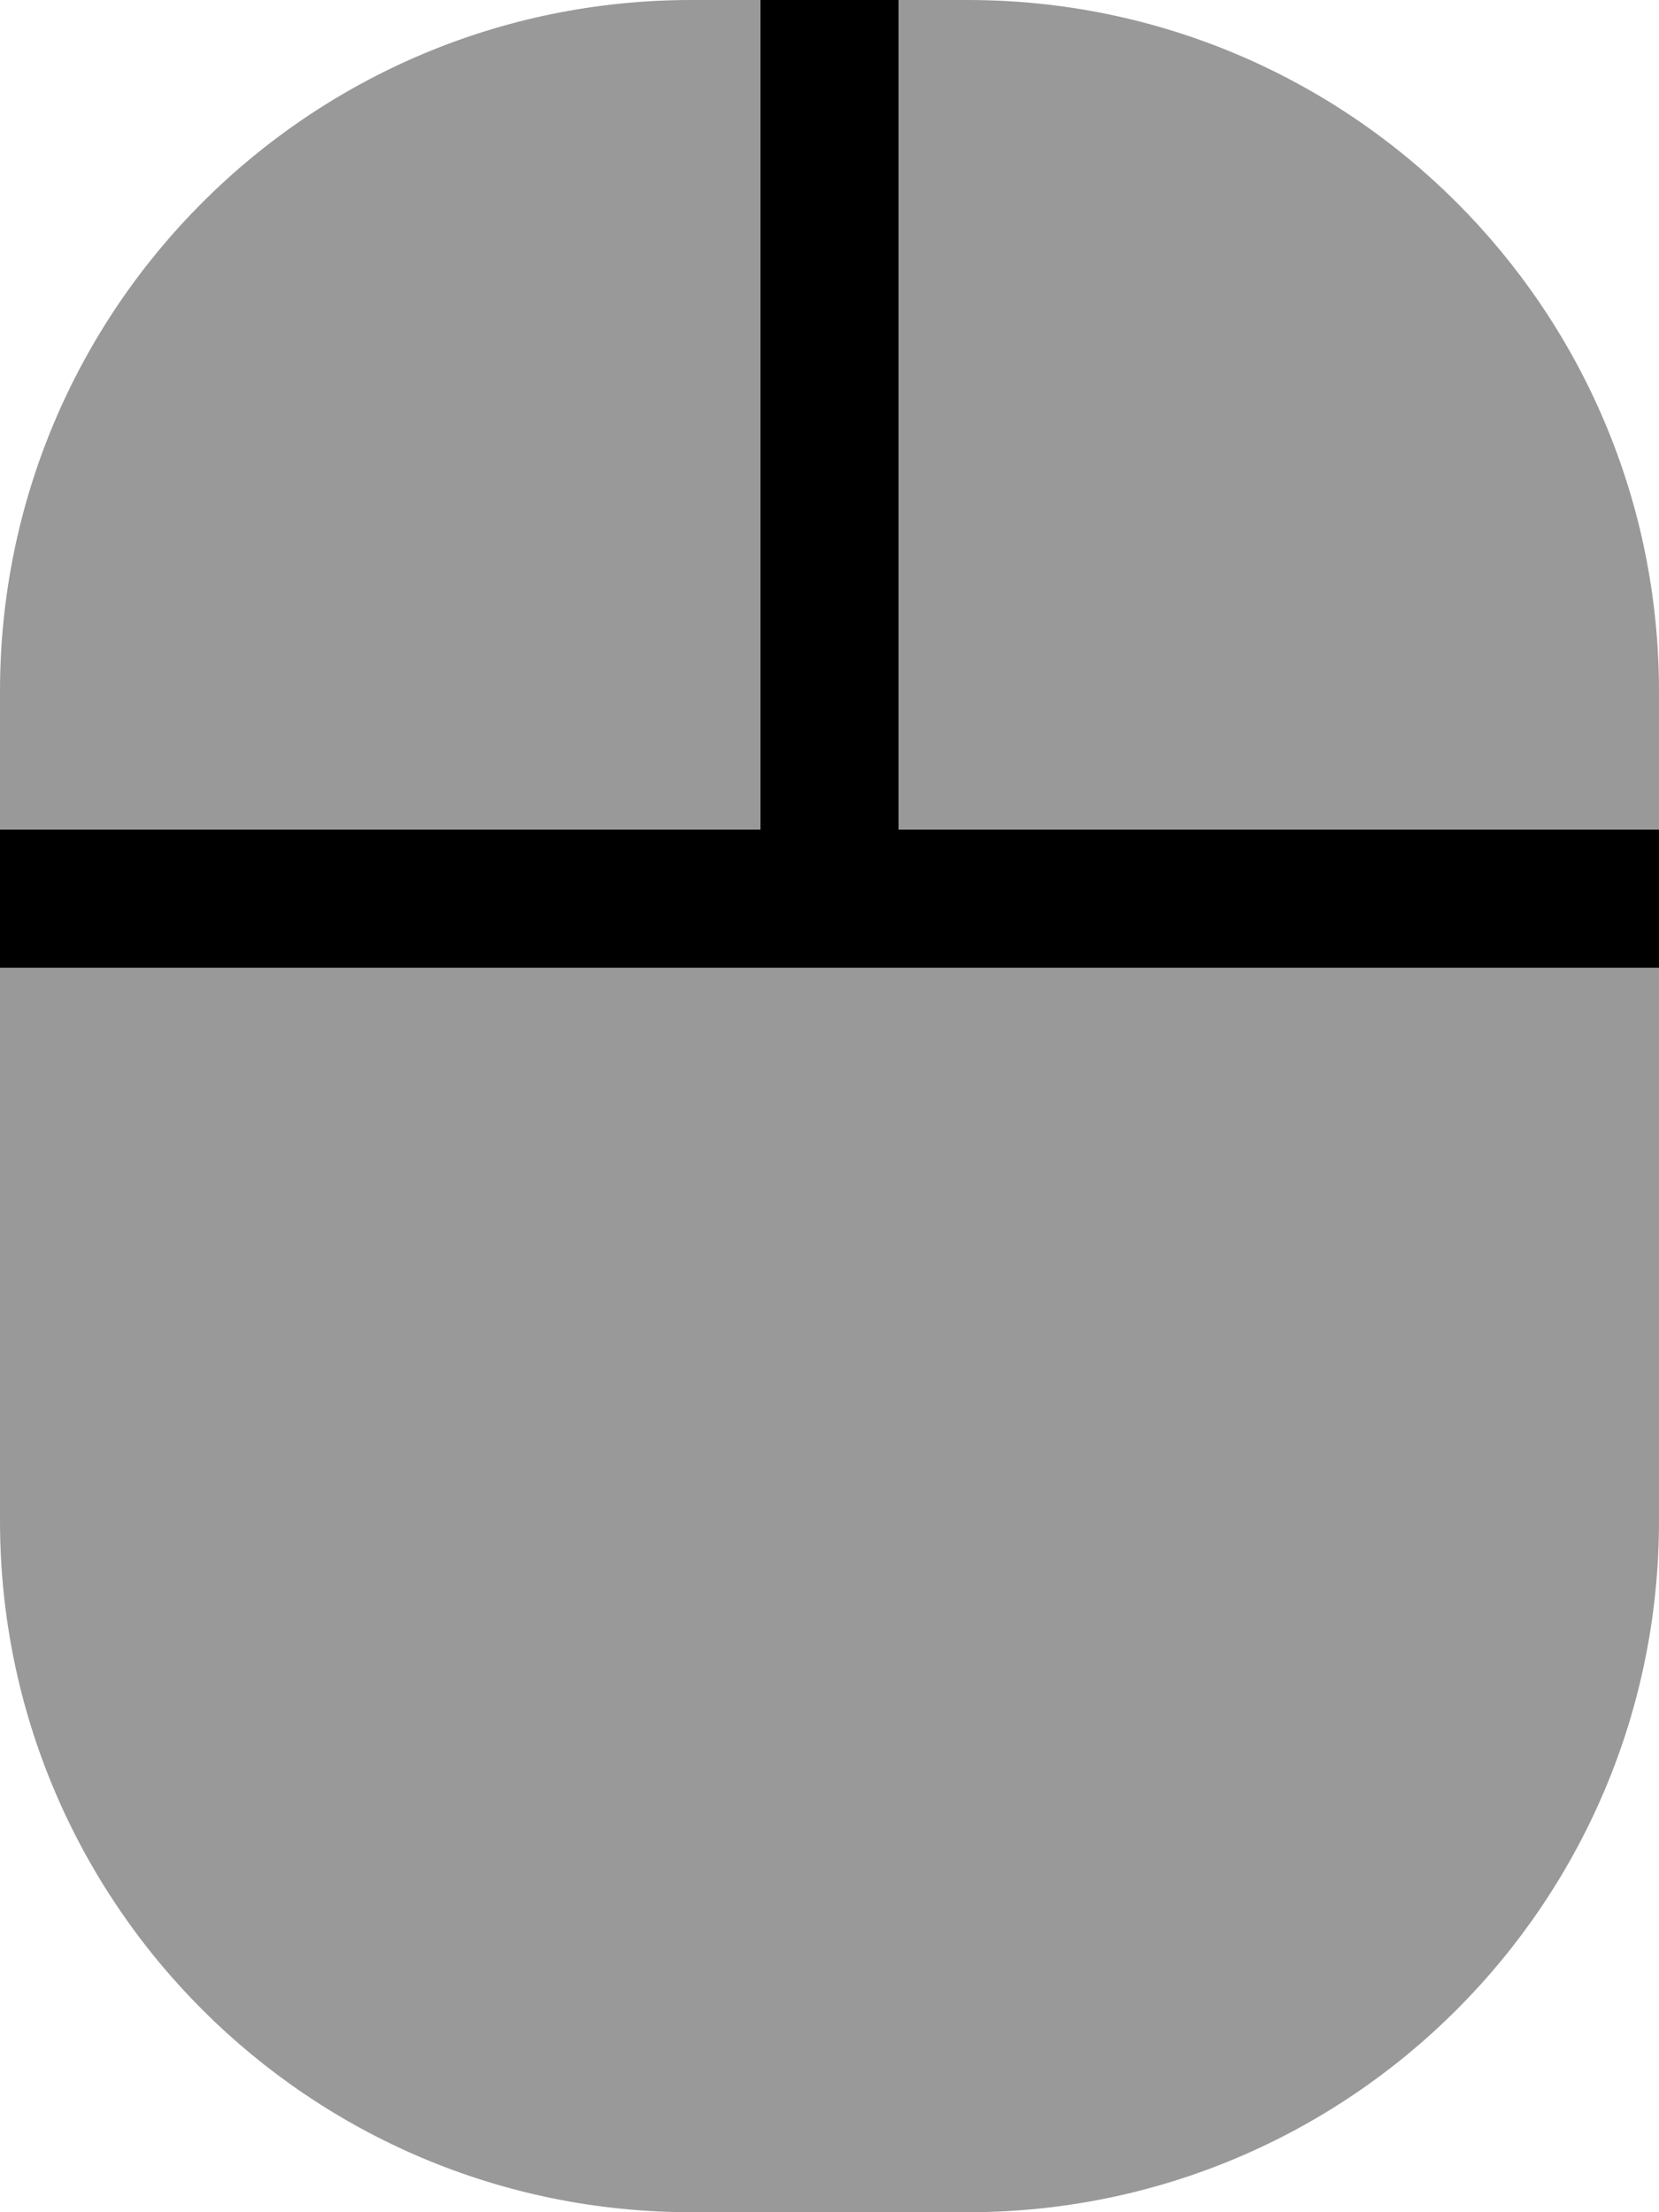
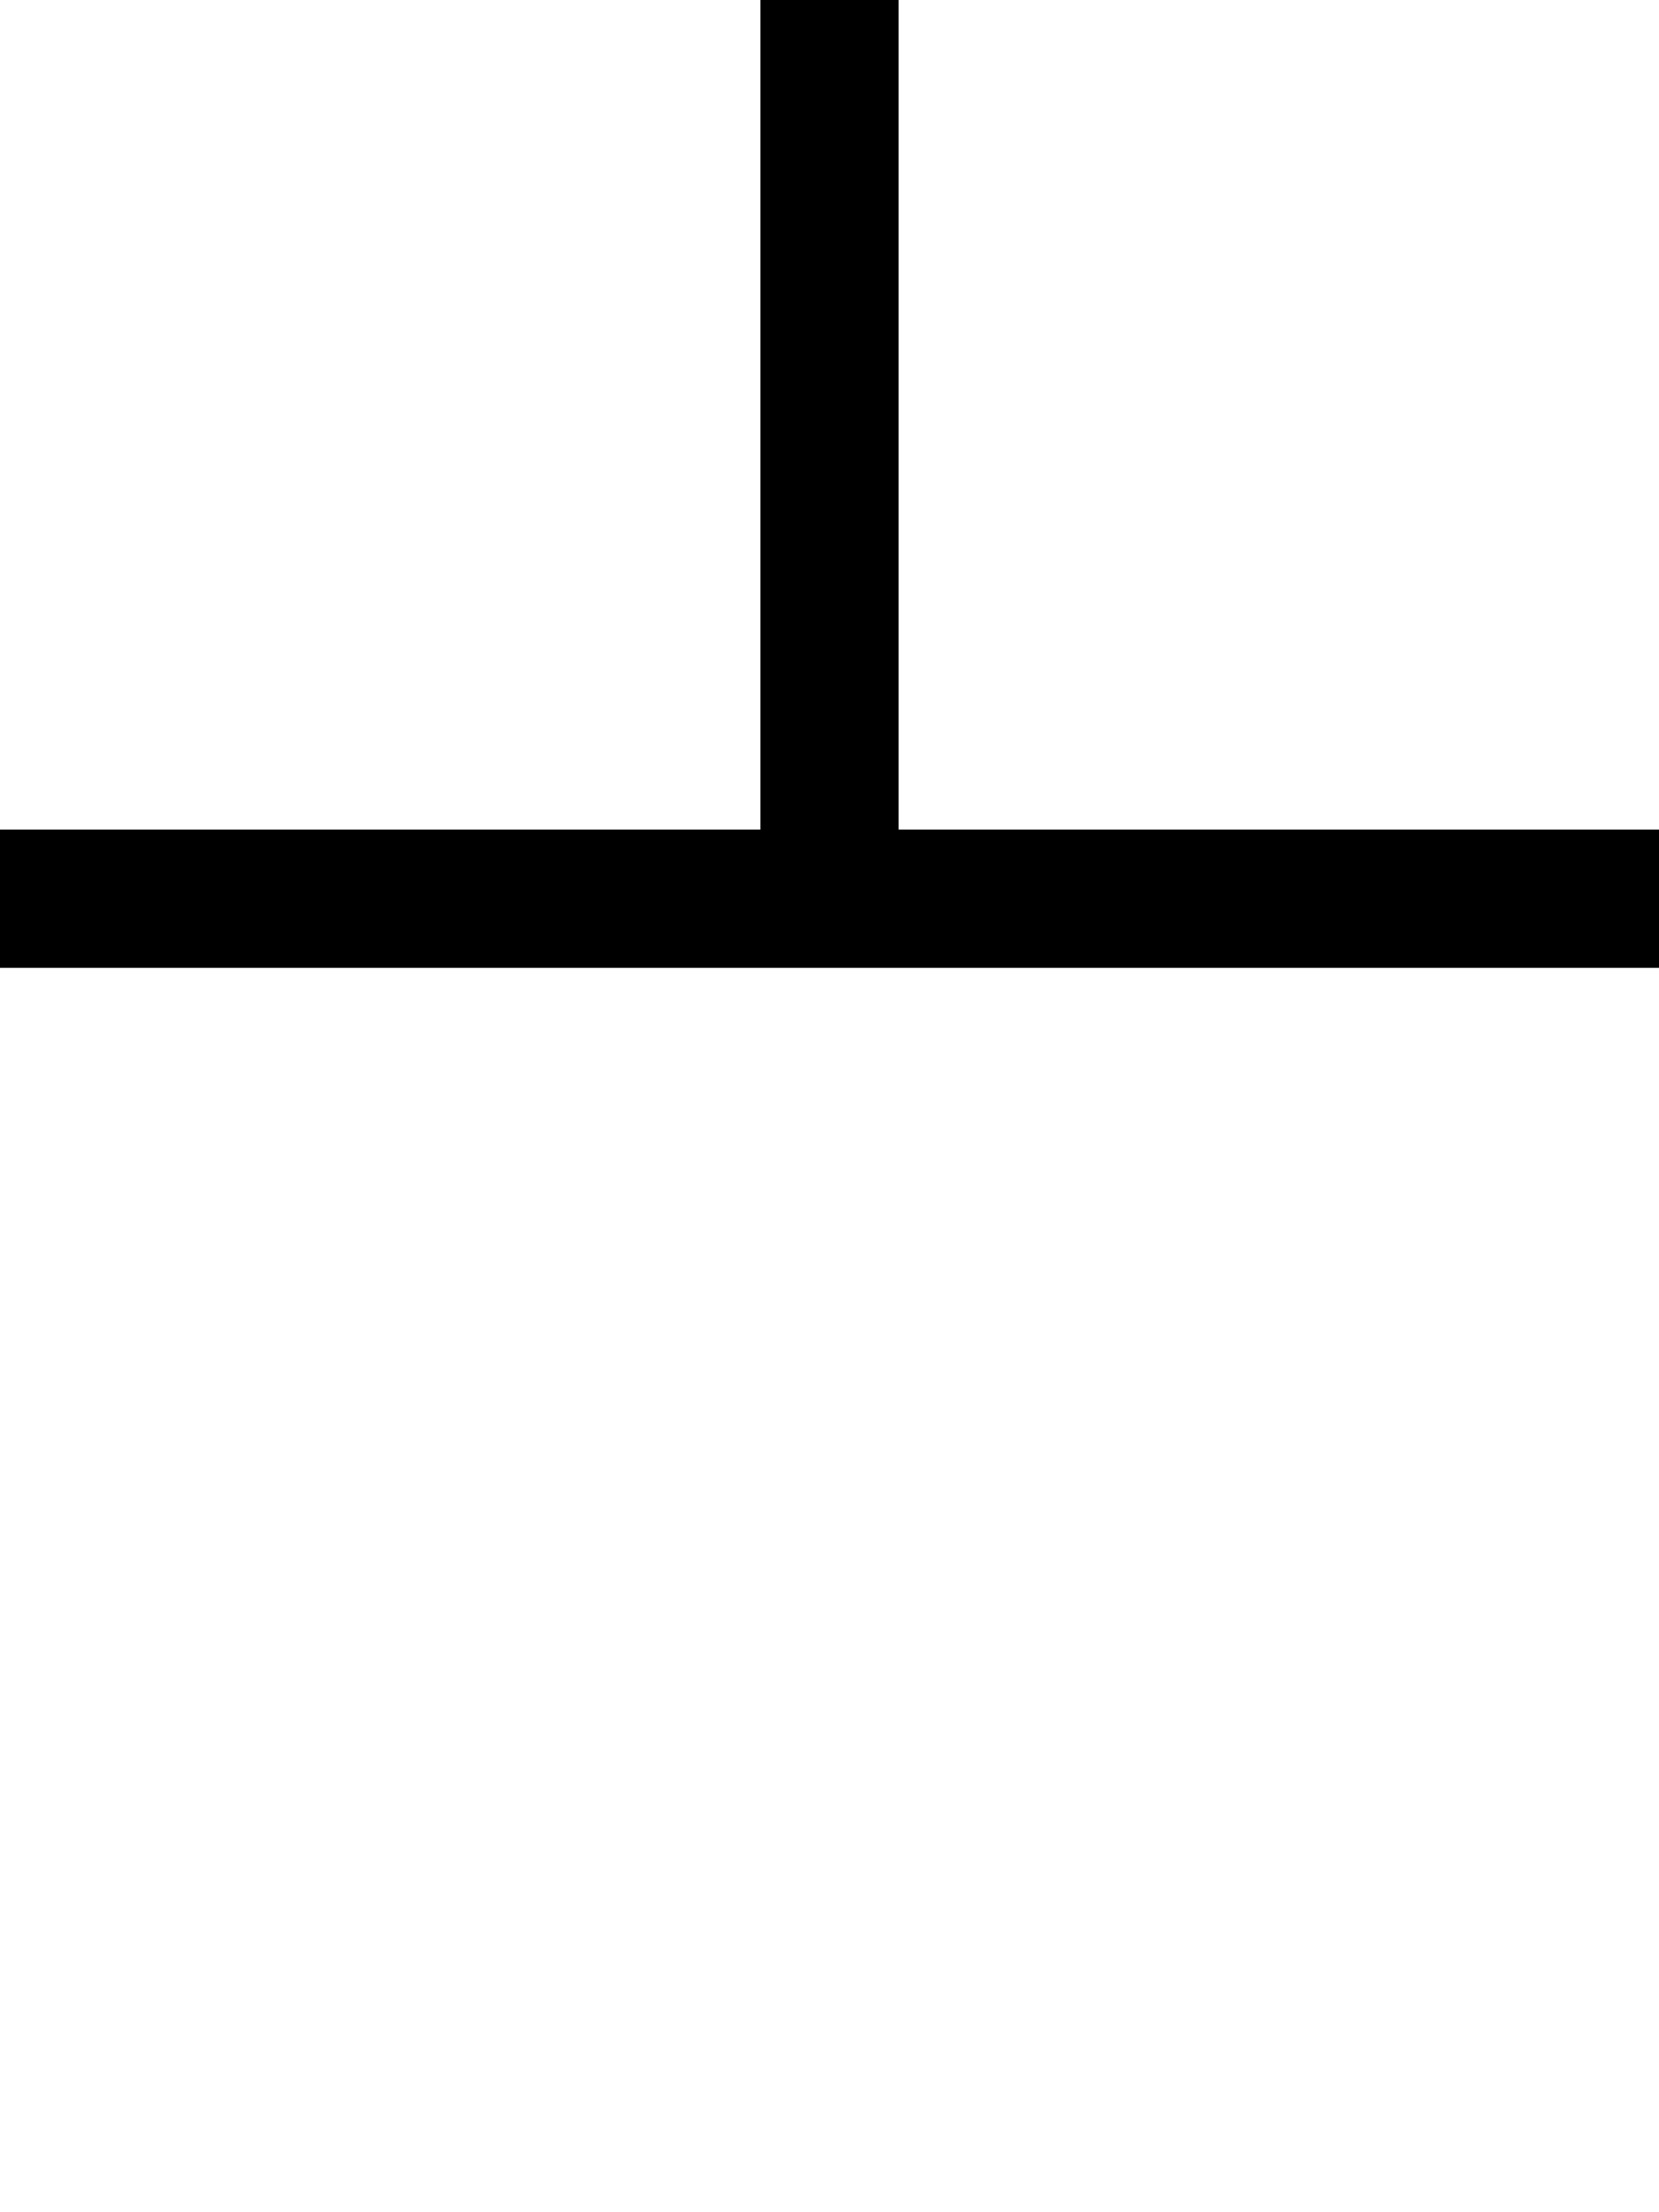
<svg xmlns="http://www.w3.org/2000/svg" viewBox="0 0 384 512">
  <defs>
    <style>.fa-secondary{opacity:.4}</style>
  </defs>
-   <path class="fa-secondary" d="M0 160C0 71.6 71.6 0 160 0l16 0 0 192L0 192l0-32zm0 64l192 0 192 0 0 128c0 88.4-71.6 160-160 160l-64 0C71.6 512 0 440.4 0 352L0 224zM208 0l16 0c88.4 0 160 71.6 160 160l0 32-176 0L208 0z" />
  <path class="fa-primary" d="M176 192L0 192l0 32 192 0 192 0 0-32-176 0L208 0 176 0l0 192z" />
</svg>